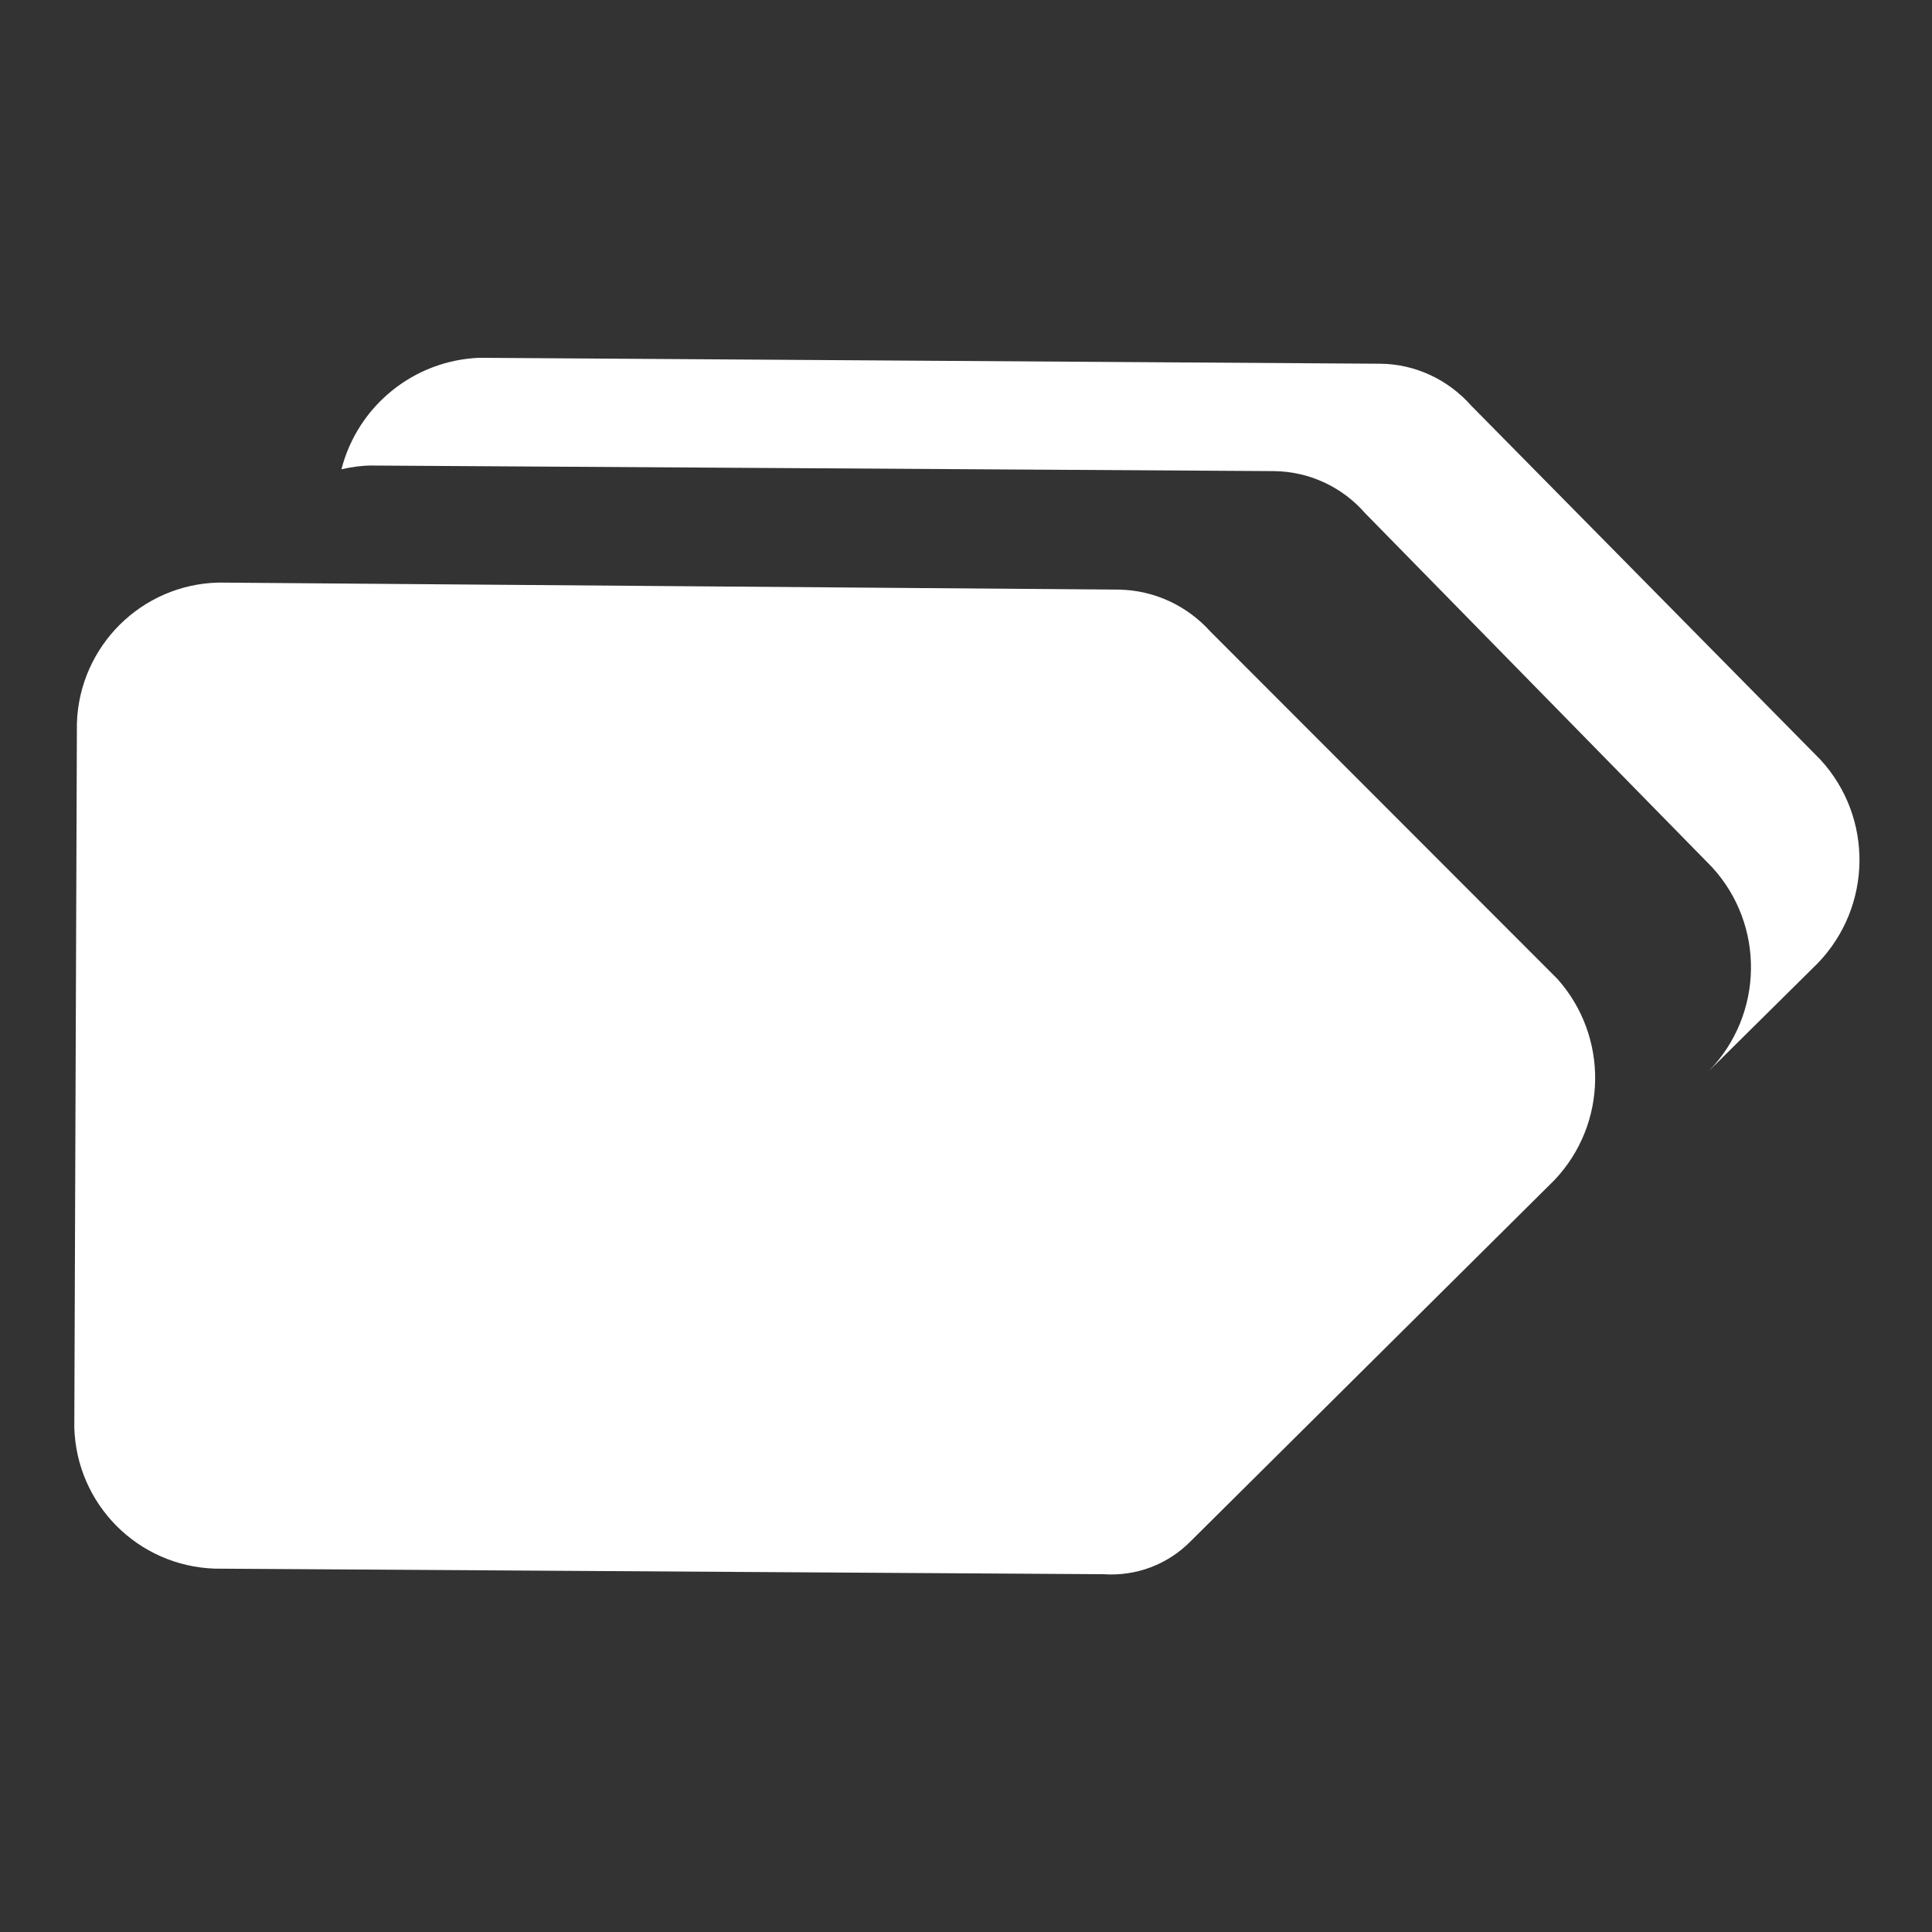
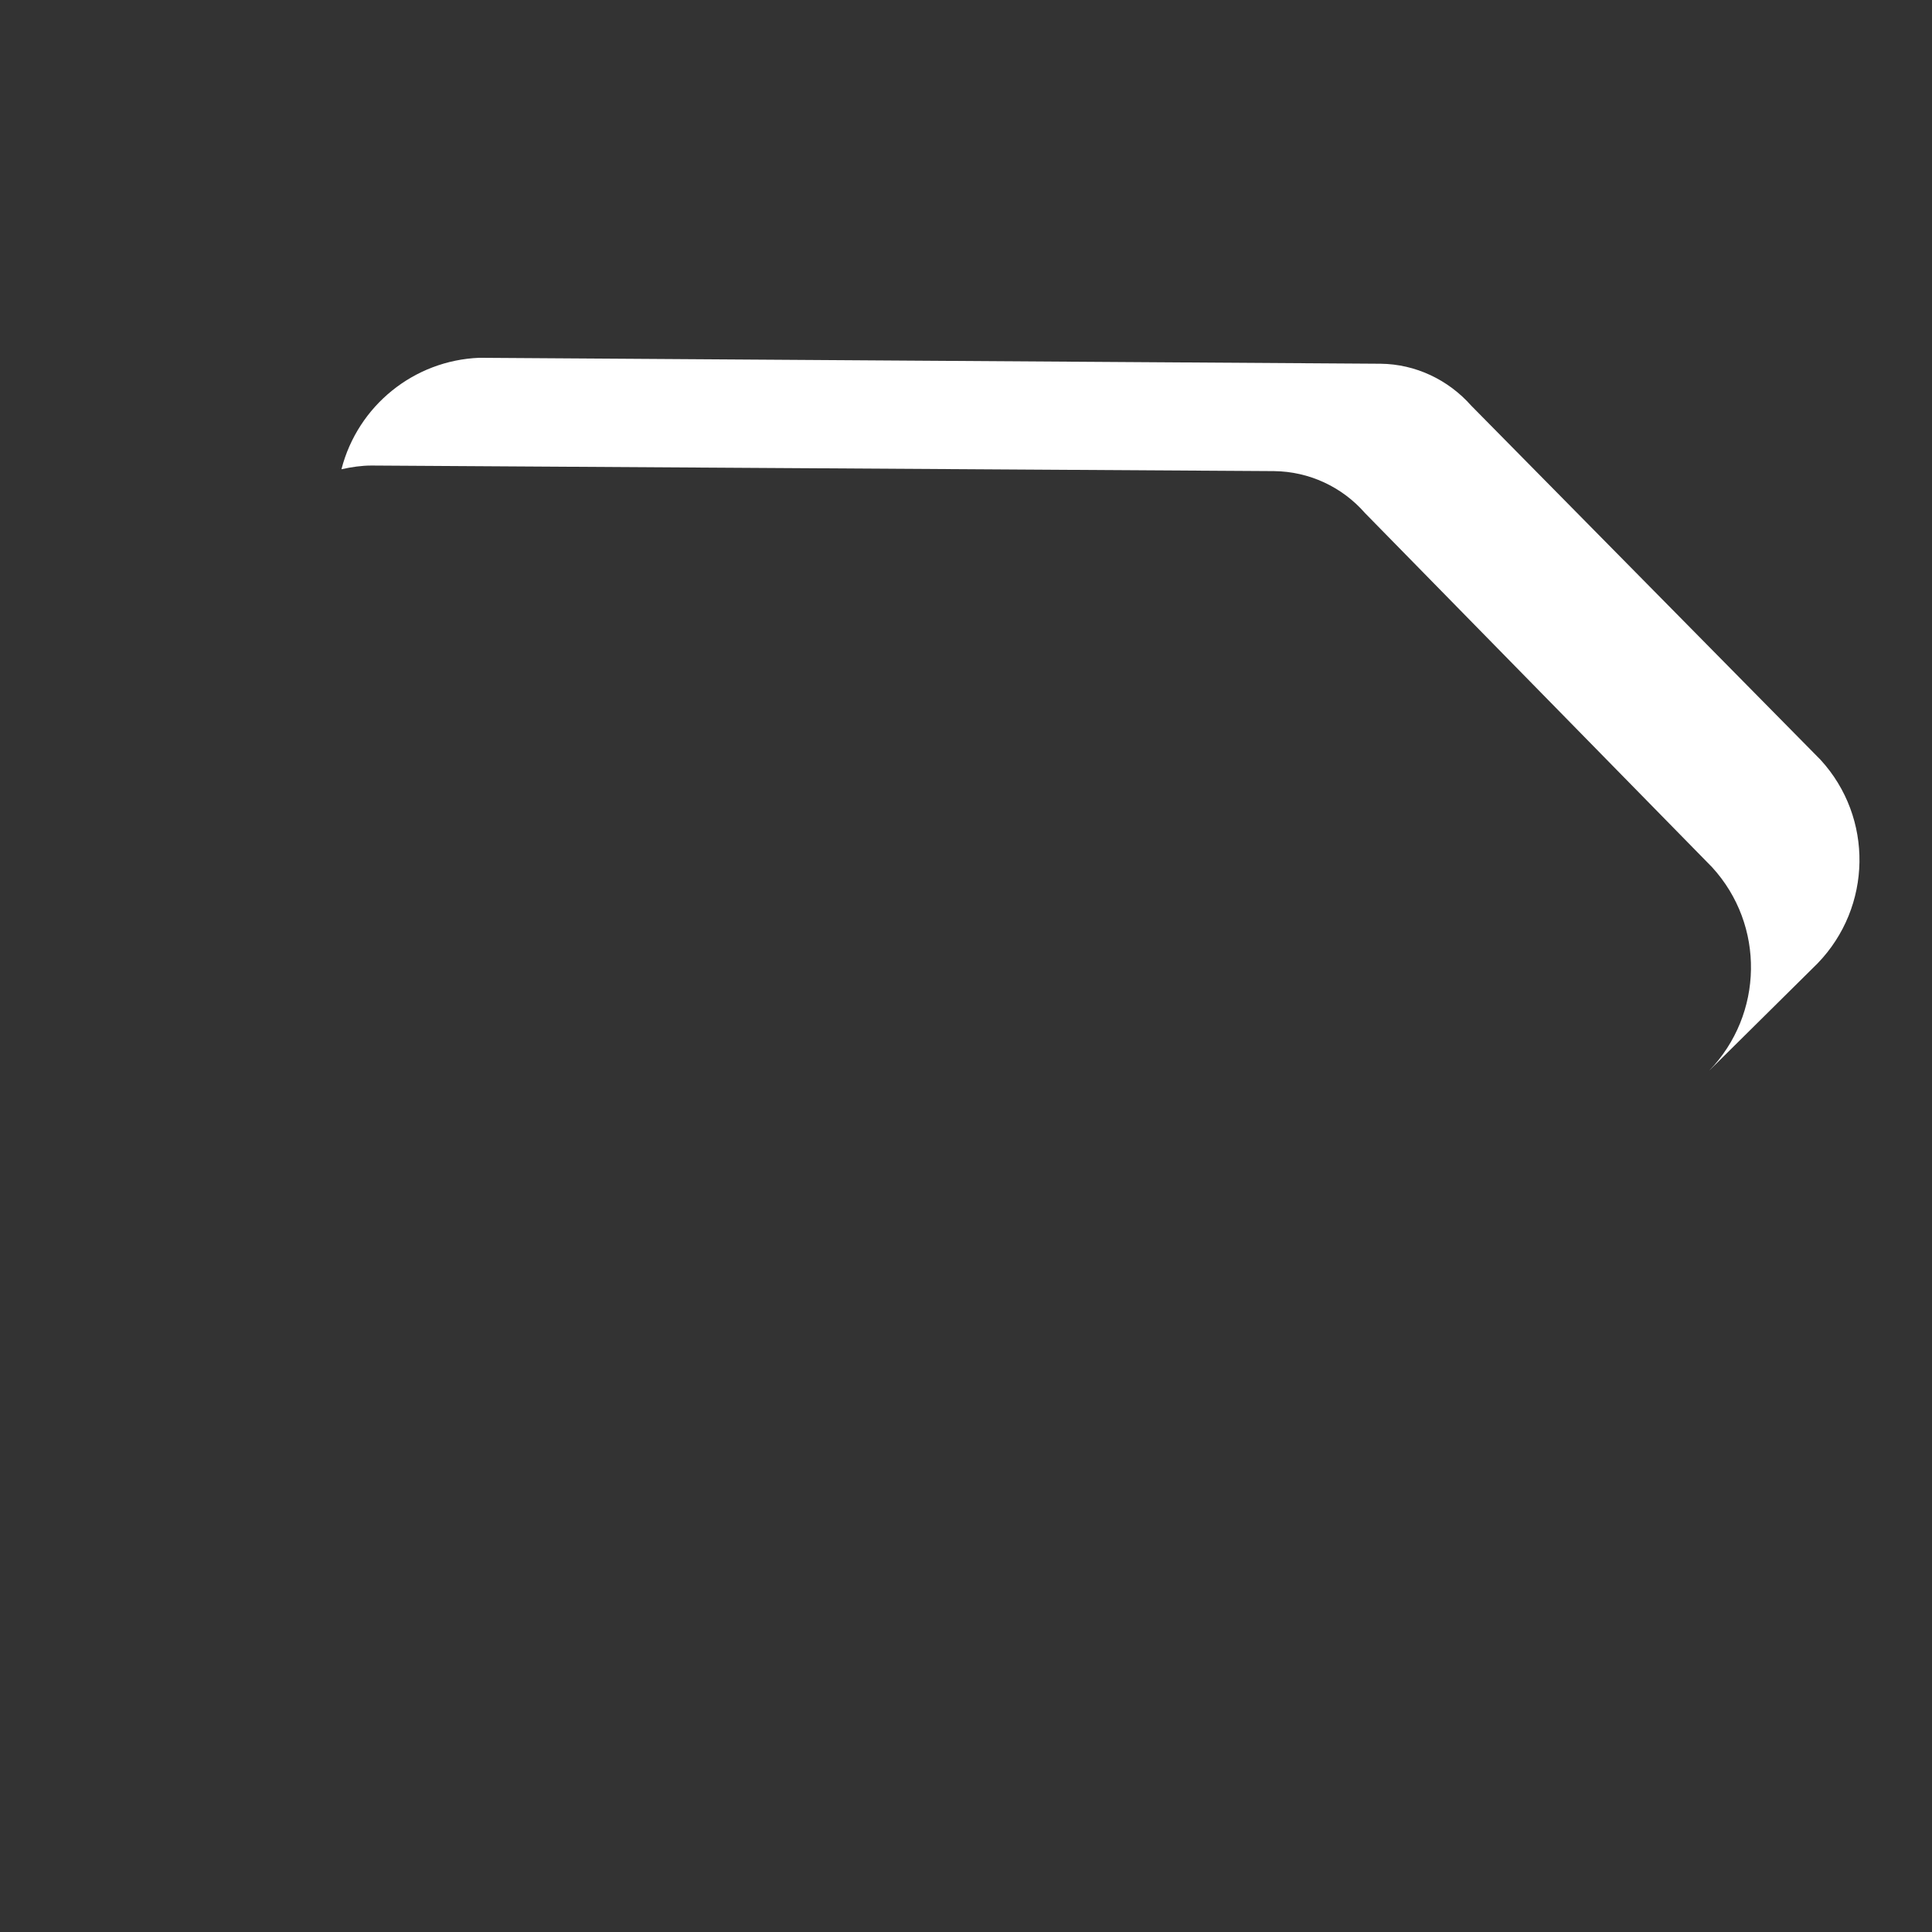
<svg xmlns="http://www.w3.org/2000/svg" width="52" height="52" viewBox="0 0 52 52">
  <rect x="0" y="0" width="52" height="52" fill="#333333" stroke="none" />
-   <path d="M41.92,26.35l-9.34-9.35c-.63-.7-1.51-1.11-2.45-1.13l-24.25-.19c-2.07,.05-3.74,1.71-3.81,3.78l-.07,18.96c.06,2.07,1.71,3.73,3.78,3.8l23.92,.15c.88,.06,1.73-.26,2.35-.89l9.79-9.72c1.43-1.51,1.46-3.86,.08-5.41Z" fill="#fff" fill-rule="evenodd" />
  <path d="M46,28.82c1.47-1.52,1.51-3.92,.08-5.48l-9.34-9.53c-.62-.71-1.51-1.12-2.45-1.13l-24.29-.15c-.27,0-.54,.04-.81,.1,.44-1.71,1.95-2.93,3.71-3l24.26,.16c.94,.01,1.82,.43,2.44,1.13l9.4,9.53c1.43,1.56,1.39,3.96-.08,5.48" fill="#fff" fill-rule="evenodd" />
</svg>